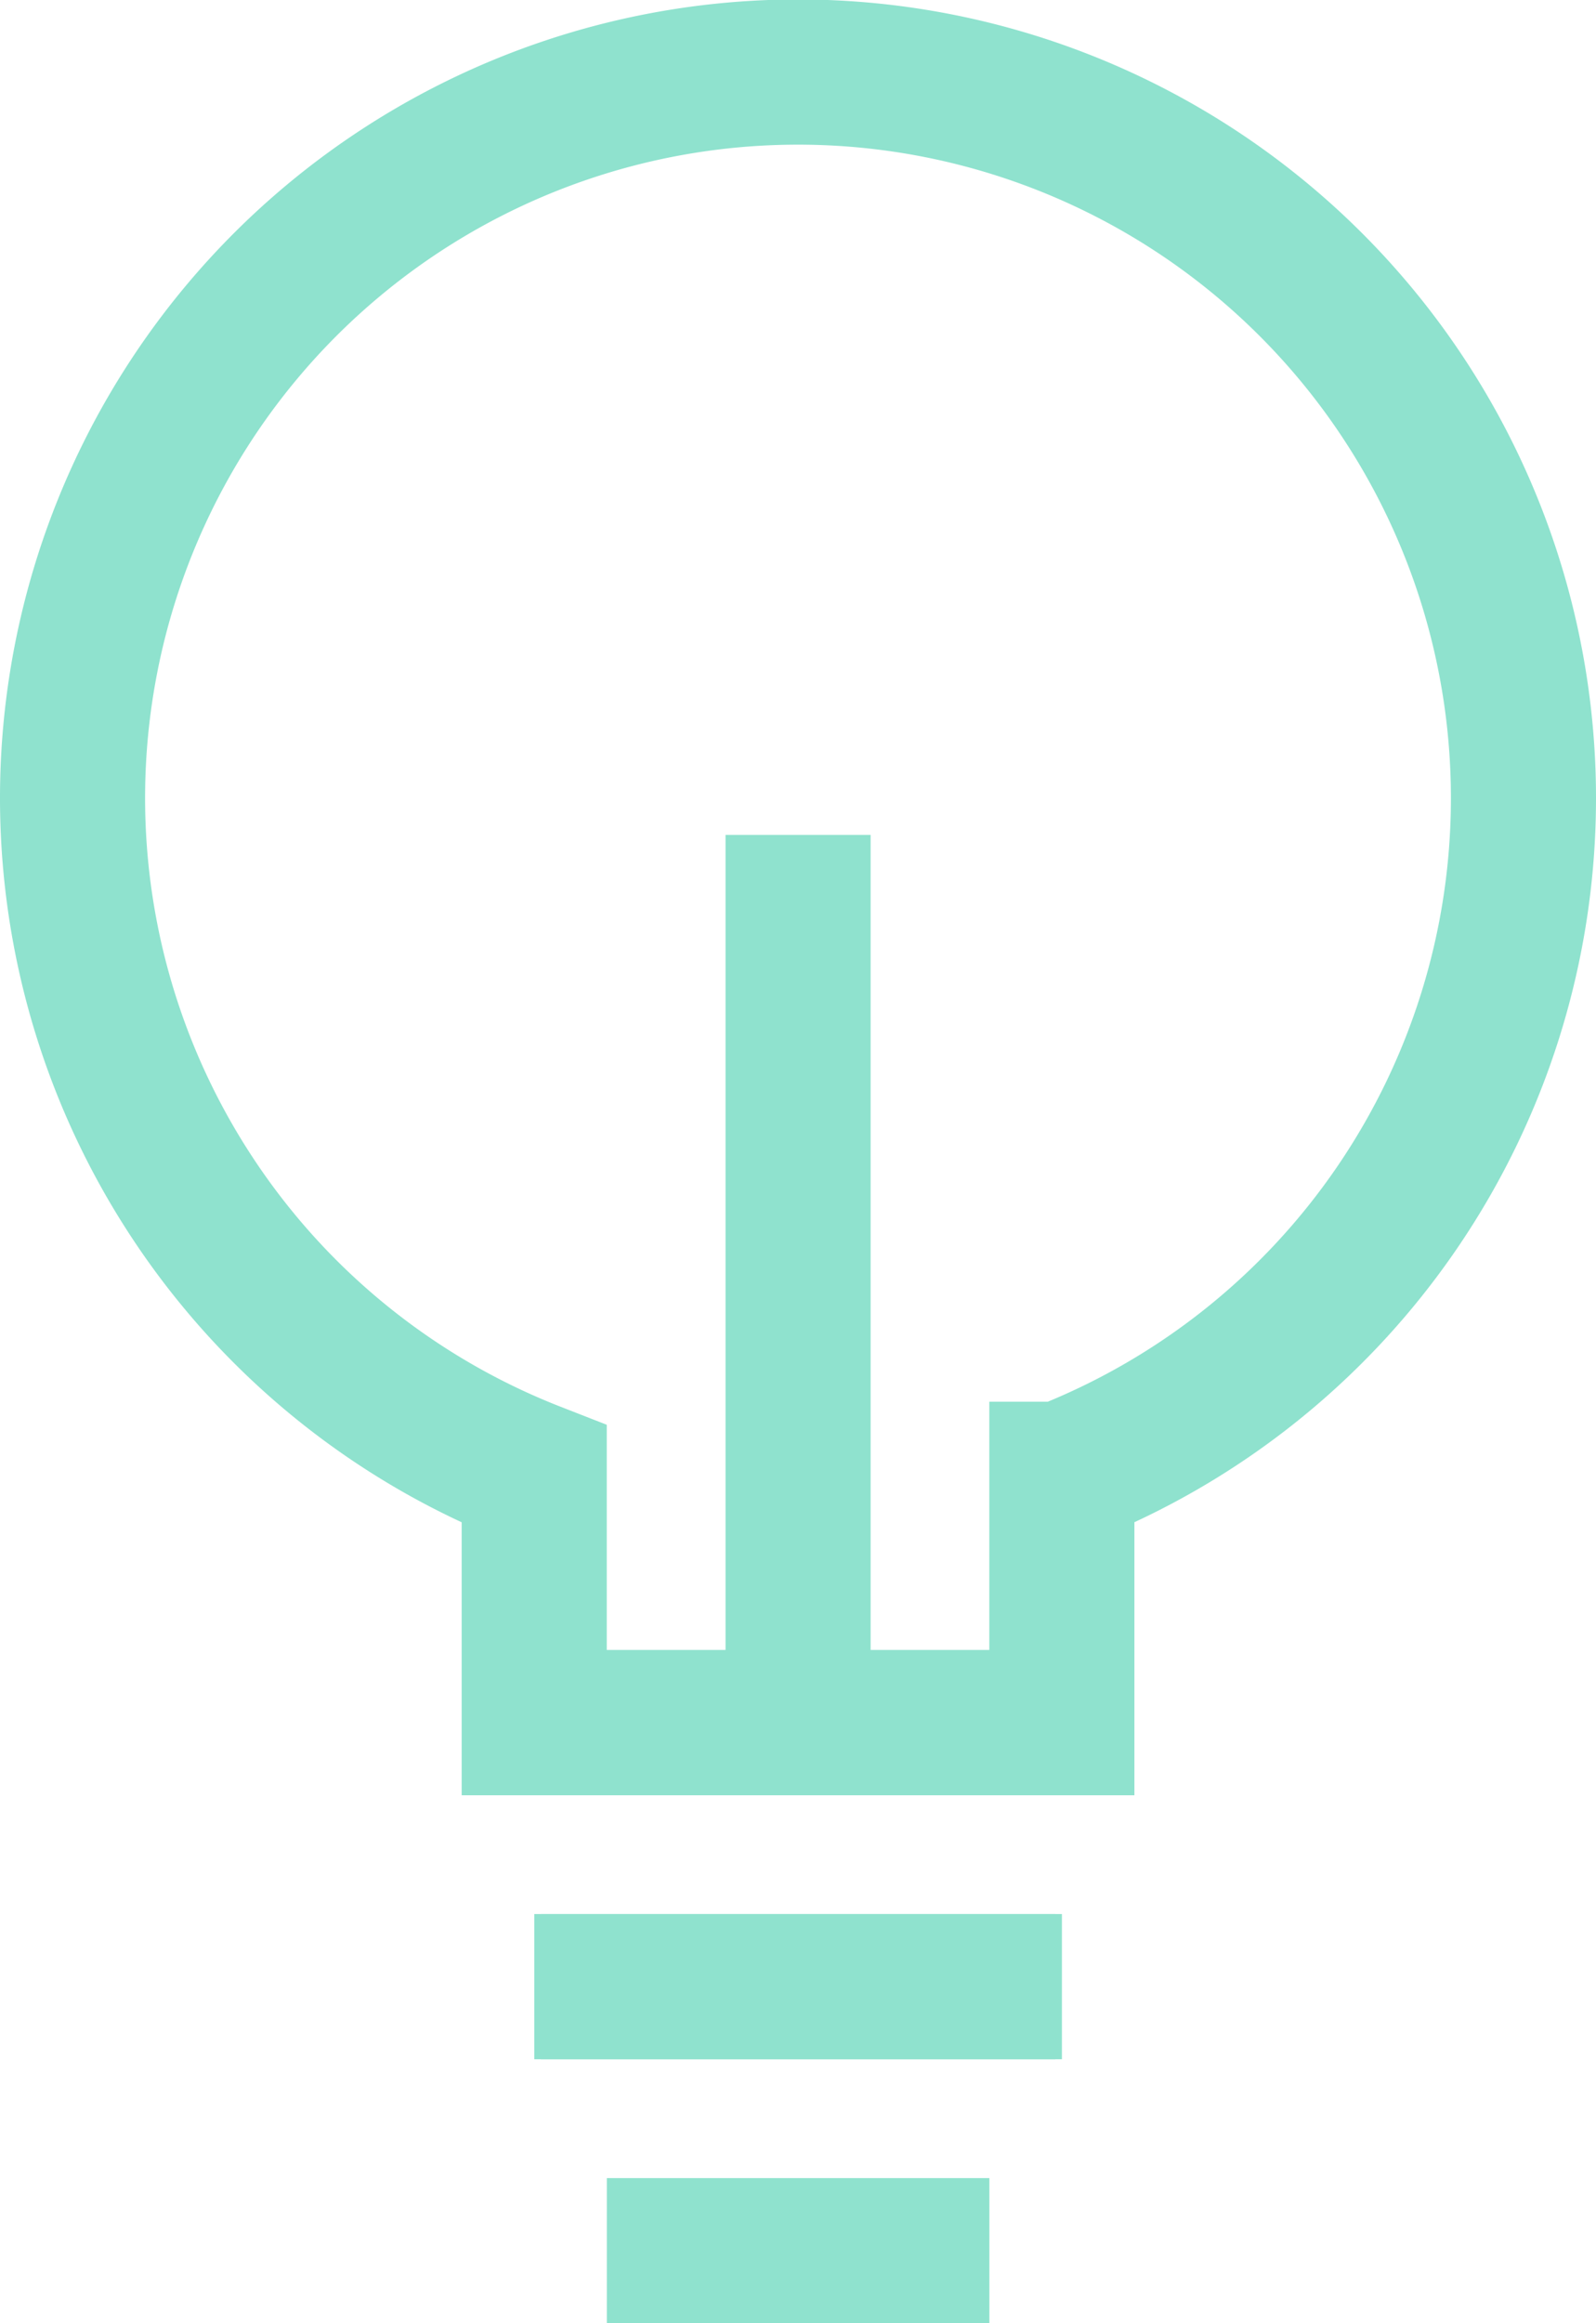
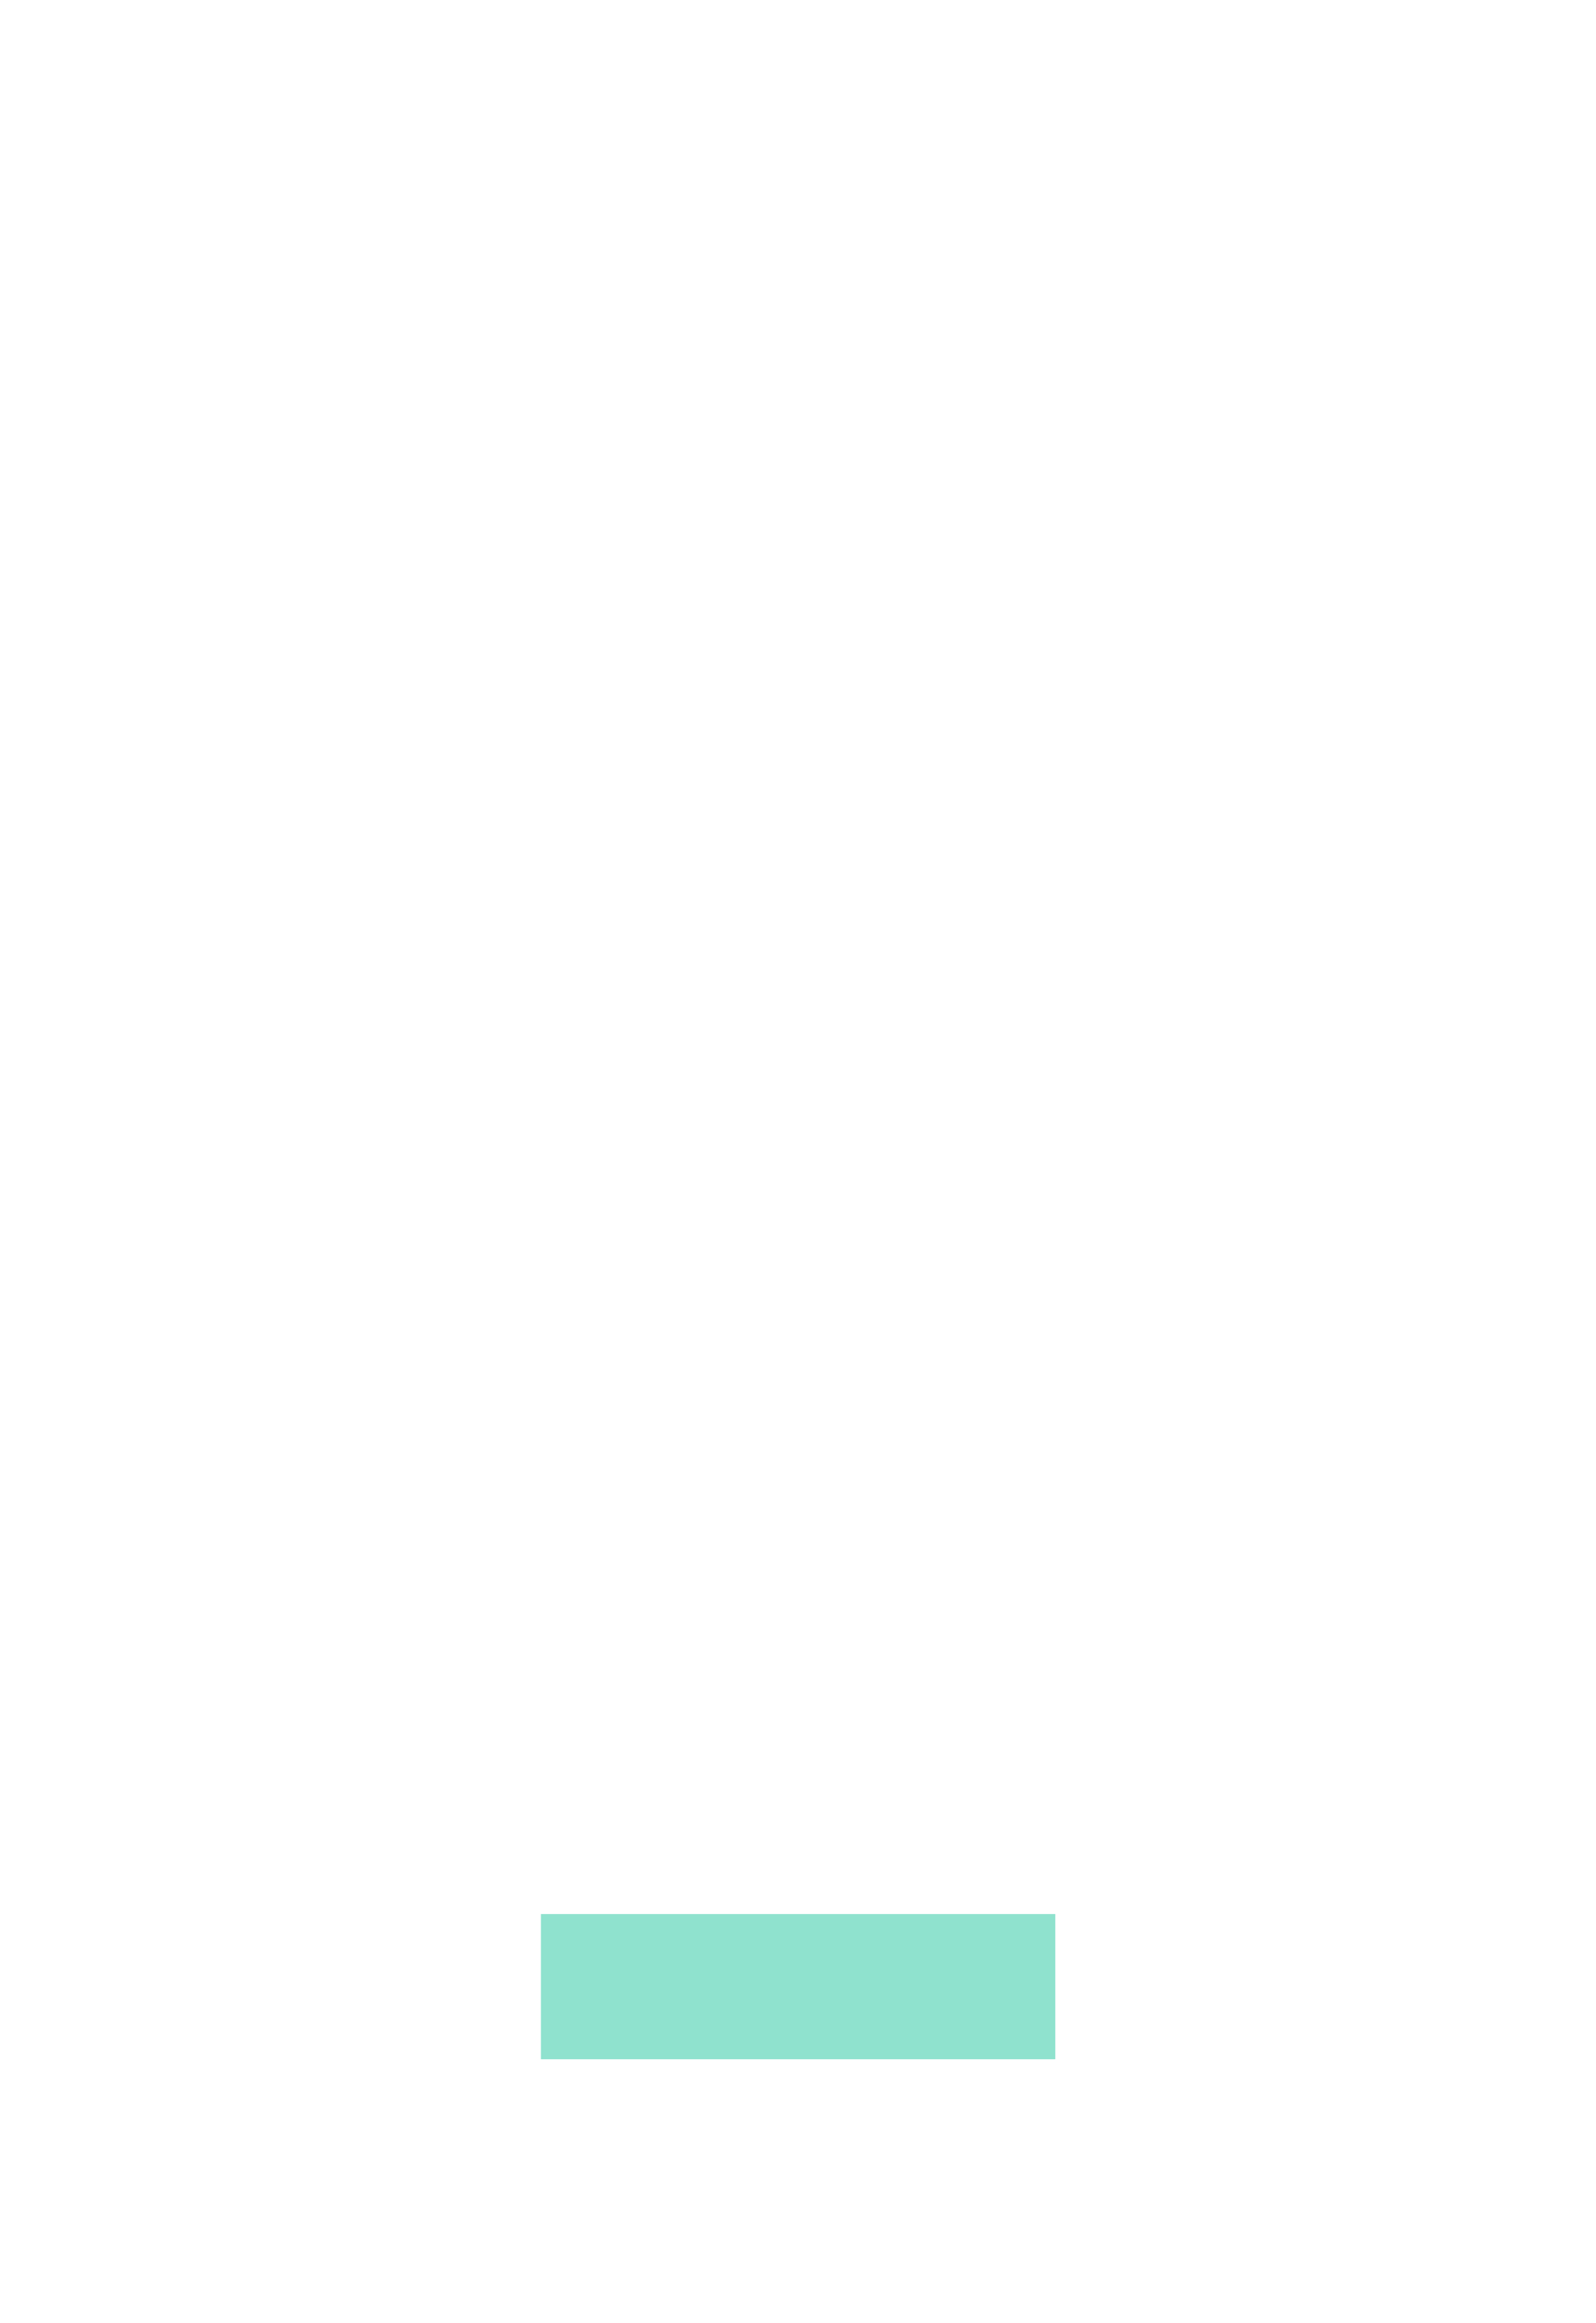
<svg xmlns="http://www.w3.org/2000/svg" width="22" height="32.001" viewBox="0 0 22 32.001">
  <g id="icon-knowledge" transform="translate(1 1)">
    <g id="Group_2566" data-name="Group 2566" transform="translate(-969.032 -948.077)">
-       <path id="Path_8191" data-name="Path 8191" d="M989.032,958.077a10,10,0,1,0-13.636,9.308v3.42h7.273v-3.421A9.994,9.994,0,0,0,989.032,958.077Z" fill="rgba(0,0,0,0)" stroke="#8fe2ce" stroke-width="2" />
      <line id="Line_86" data-name="Line 86" x2="7.091" transform="translate(975.488 974.441)" fill="none" stroke="#8fe2ce" stroke-width="2" />
    </g>
-     <line id="Line_87" data-name="Line 87" x2="7.273" transform="translate(6.365 22.728)" fill="none" stroke="#8fe2ce" stroke-width="2" />
-     <line id="Line_88" data-name="Line 88" x2="7.273" transform="translate(6.365 26.364)" fill="none" stroke="#8fe2ce" stroke-width="2" />
-     <line id="Line_89" data-name="Line 89" x2="5.273" transform="translate(7.365 30.001)" fill="none" stroke="#8fe2ce" stroke-width="2" />
-     <line id="Line_90" data-name="Line 90" y1="12.228" transform="translate(10.001 10.5)" fill="none" stroke="#8fe2ce" stroke-width="2" />
  </g>
</svg>